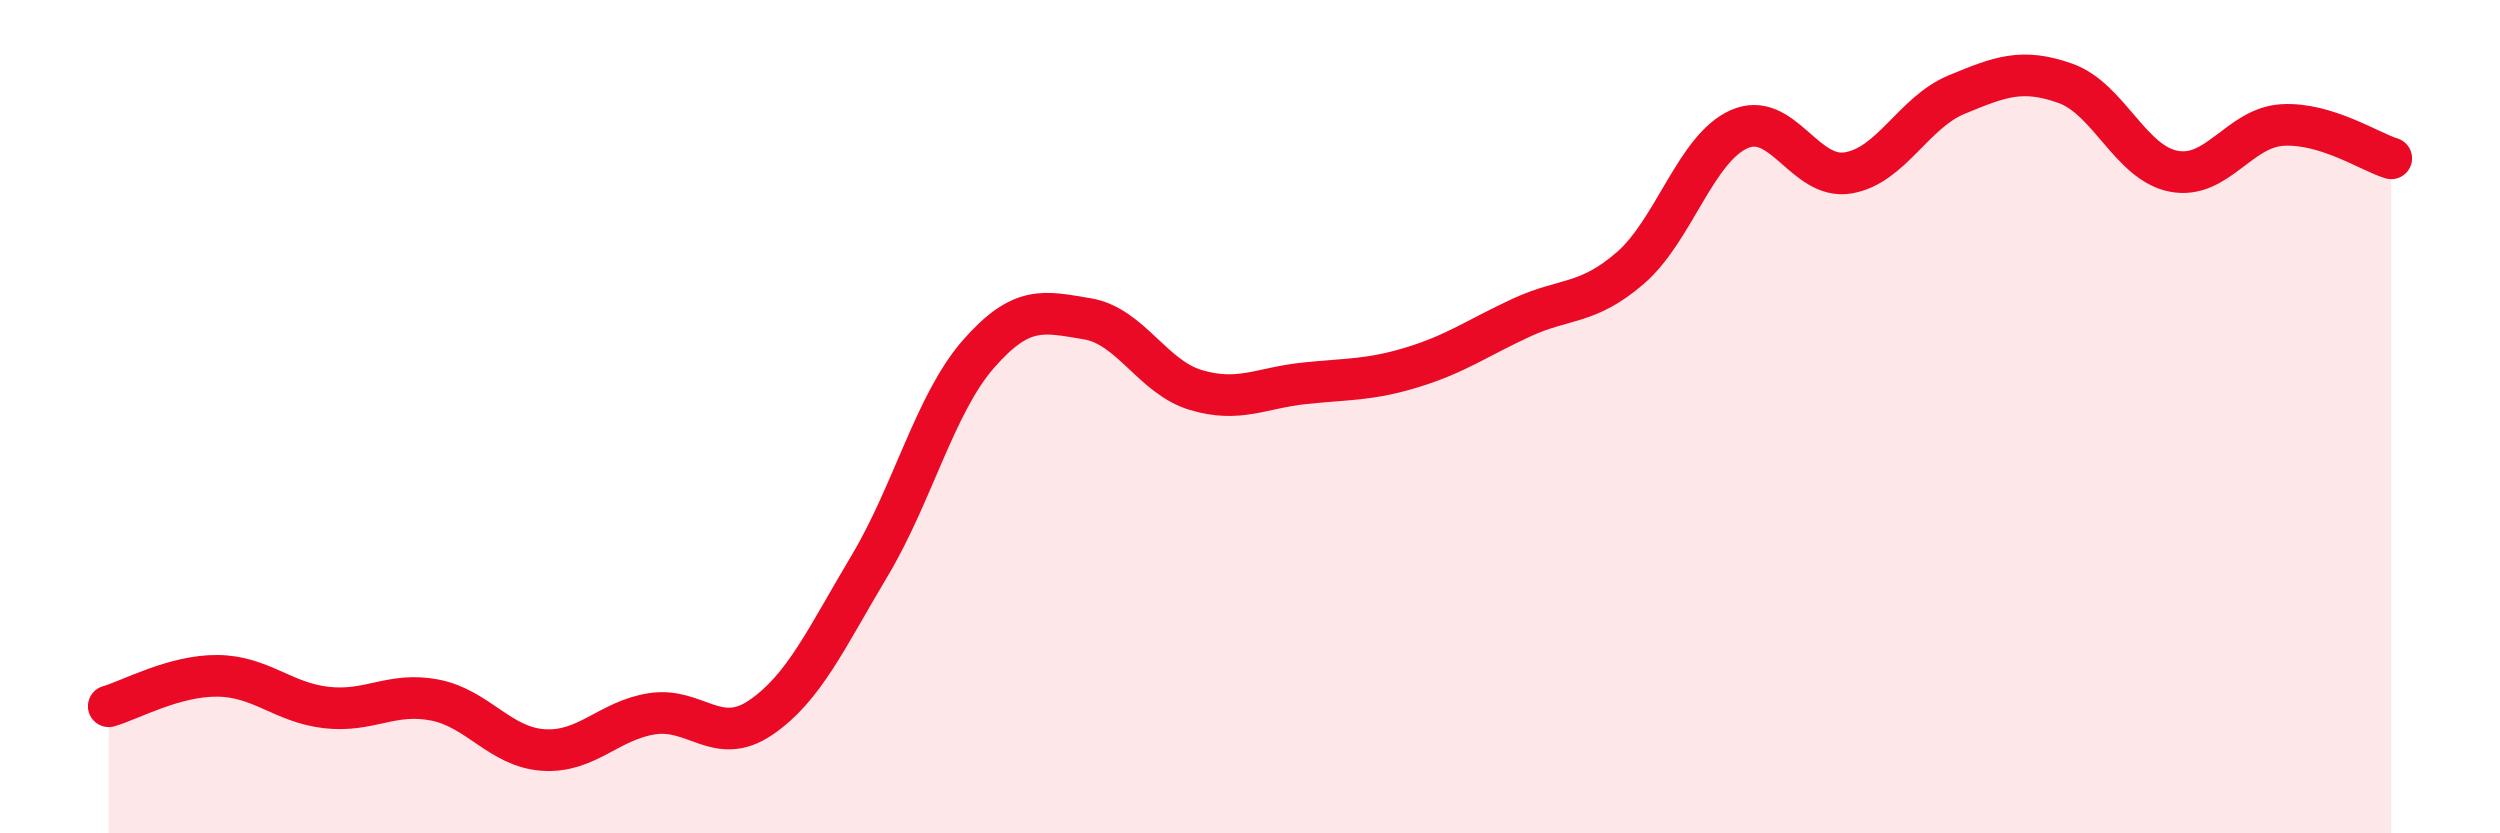
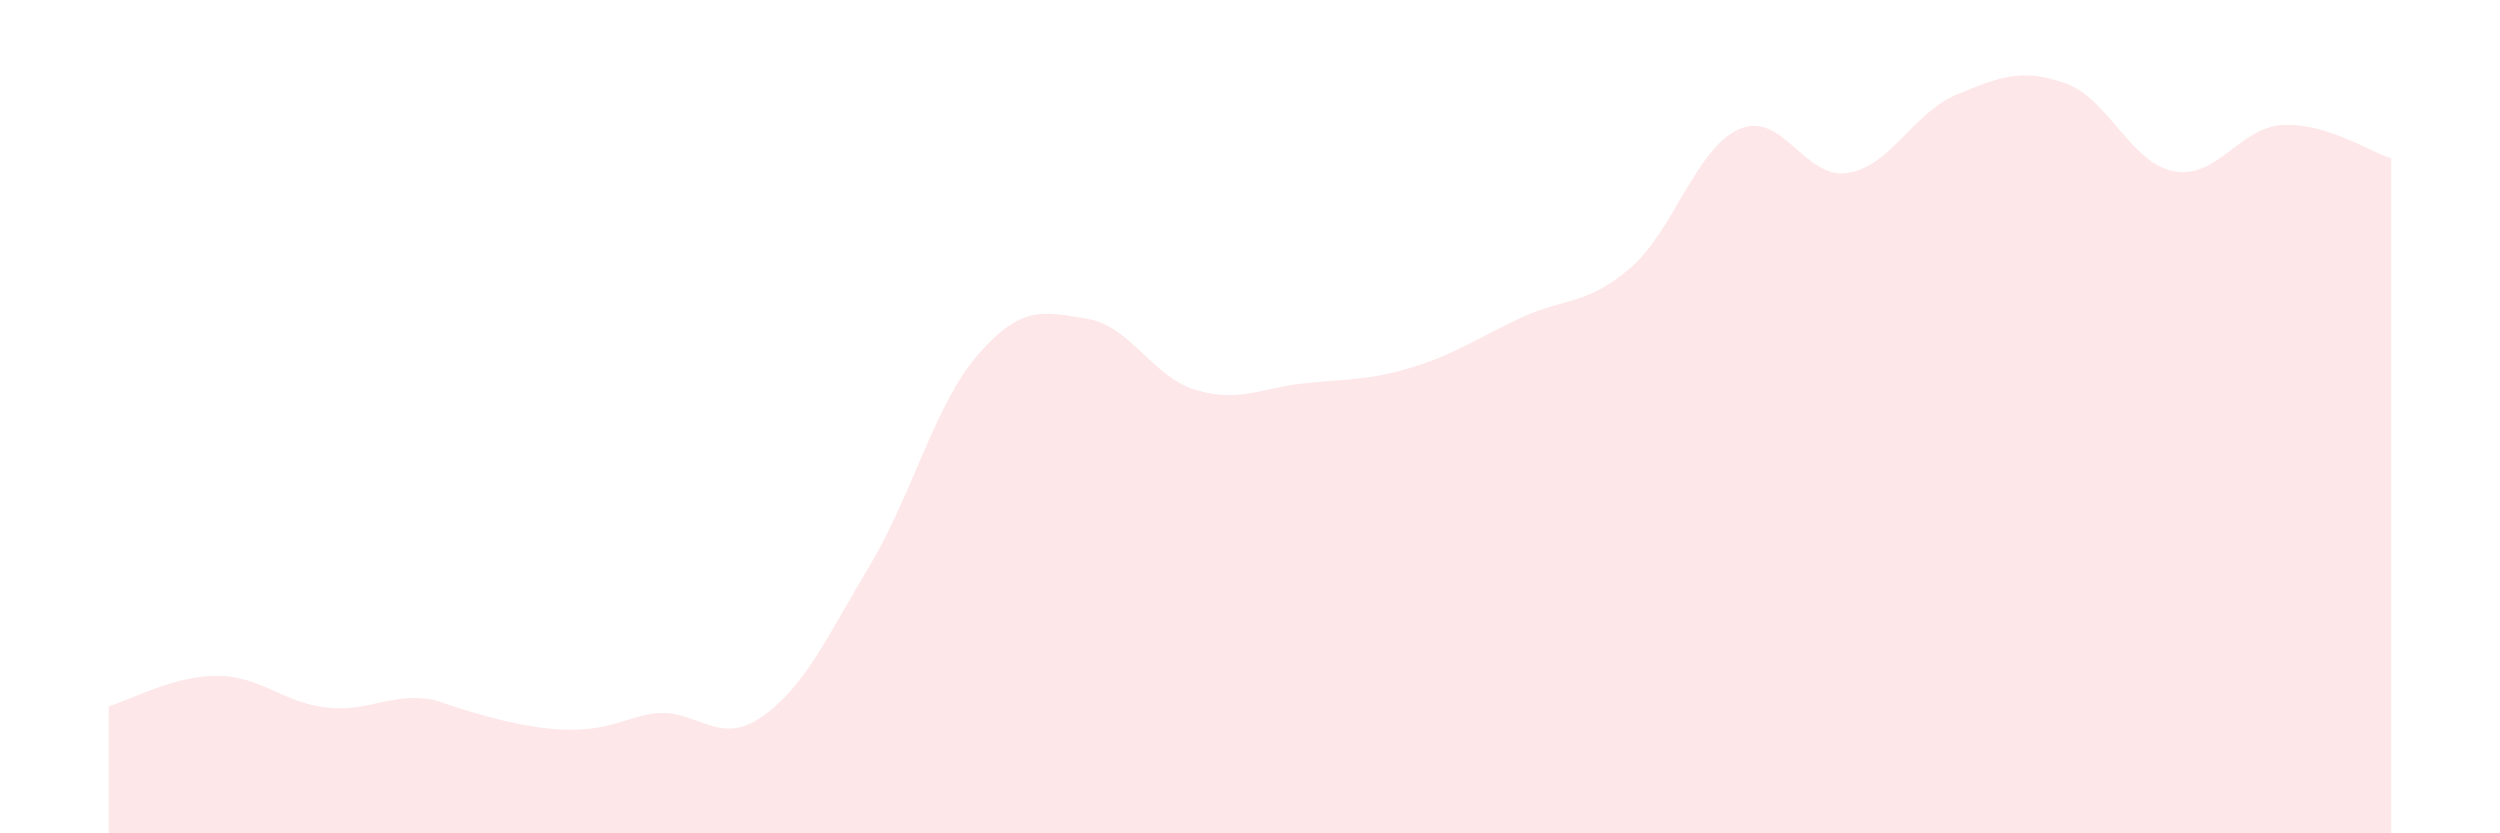
<svg xmlns="http://www.w3.org/2000/svg" width="60" height="20" viewBox="0 0 60 20">
-   <path d="M 2.61,16.95 C 3.13,16.8 4.18,16.21 5.22,16.22 C 6.26,16.23 6.79,16.86 7.83,16.98 C 8.87,17.1 9.39,16.6 10.43,16.8 C 11.47,17 12,17.93 13.04,18 C 14.08,18.07 14.61,17.29 15.65,17.13 C 16.69,16.97 17.22,17.93 18.26,17.22 C 19.3,16.51 19.83,15.32 20.87,13.58 C 21.91,11.84 22.44,9.69 23.48,8.5 C 24.52,7.31 25.05,7.48 26.09,7.65 C 27.13,7.82 27.66,9.05 28.7,9.36 C 29.74,9.67 30.26,9.31 31.3,9.2 C 32.34,9.09 32.87,9.13 33.91,8.81 C 34.95,8.49 35.48,8.1 36.52,7.62 C 37.56,7.14 38.09,7.33 39.13,6.43 C 40.17,5.53 40.7,3.56 41.74,3.1 C 42.78,2.64 43.31,4.32 44.35,4.15 C 45.39,3.98 45.92,2.7 46.96,2.27 C 48,1.84 48.53,1.63 49.57,2 C 50.61,2.37 51.13,3.91 52.17,4.11 C 53.21,4.31 53.74,3.06 54.78,3 C 55.82,2.94 56.87,3.64 57.39,3.8L57.39 20L2.61 20Z" fill="#EB0A25" opacity="0.1" stroke-linecap="round" stroke-linejoin="round" />
-   <path d="M 2.61,16.95 C 3.13,16.8 4.18,16.21 5.22,16.22 C 6.26,16.23 6.79,16.86 7.83,16.98 C 8.87,17.1 9.39,16.6 10.43,16.8 C 11.47,17 12,17.93 13.04,18 C 14.08,18.07 14.61,17.29 15.65,17.13 C 16.69,16.97 17.22,17.93 18.26,17.22 C 19.3,16.51 19.83,15.32 20.87,13.58 C 21.91,11.84 22.44,9.69 23.48,8.5 C 24.52,7.31 25.05,7.48 26.09,7.65 C 27.13,7.82 27.66,9.05 28.7,9.36 C 29.74,9.67 30.26,9.31 31.3,9.2 C 32.34,9.09 32.87,9.13 33.91,8.81 C 34.95,8.49 35.48,8.1 36.52,7.62 C 37.56,7.14 38.09,7.33 39.13,6.43 C 40.17,5.53 40.7,3.56 41.74,3.1 C 42.78,2.64 43.31,4.32 44.35,4.15 C 45.39,3.98 45.92,2.7 46.96,2.27 C 48,1.84 48.53,1.63 49.57,2 C 50.61,2.37 51.13,3.91 52.17,4.11 C 53.21,4.31 53.74,3.06 54.78,3 C 55.82,2.94 56.87,3.64 57.39,3.8" stroke="#EB0A25" stroke-width="1" fill="none" stroke-linecap="round" stroke-linejoin="round" />
+   <path d="M 2.61,16.95 C 3.13,16.8 4.18,16.21 5.22,16.22 C 6.26,16.23 6.79,16.86 7.83,16.98 C 8.87,17.1 9.39,16.6 10.43,16.8 C 14.08,18.07 14.61,17.29 15.65,17.13 C 16.69,16.97 17.22,17.93 18.26,17.22 C 19.3,16.51 19.83,15.32 20.87,13.58 C 21.91,11.84 22.44,9.69 23.48,8.5 C 24.52,7.31 25.05,7.48 26.09,7.65 C 27.13,7.82 27.66,9.05 28.7,9.36 C 29.74,9.67 30.26,9.31 31.3,9.2 C 32.34,9.09 32.87,9.13 33.91,8.81 C 34.95,8.49 35.48,8.1 36.52,7.62 C 37.56,7.14 38.09,7.33 39.13,6.43 C 40.17,5.53 40.7,3.56 41.74,3.1 C 42.78,2.64 43.31,4.32 44.35,4.15 C 45.39,3.98 45.92,2.7 46.96,2.27 C 48,1.84 48.53,1.63 49.57,2 C 50.61,2.37 51.13,3.91 52.17,4.11 C 53.21,4.31 53.74,3.06 54.78,3 C 55.82,2.94 56.87,3.64 57.39,3.8L57.39 20L2.61 20Z" fill="#EB0A25" opacity="0.1" stroke-linecap="round" stroke-linejoin="round" />
</svg>